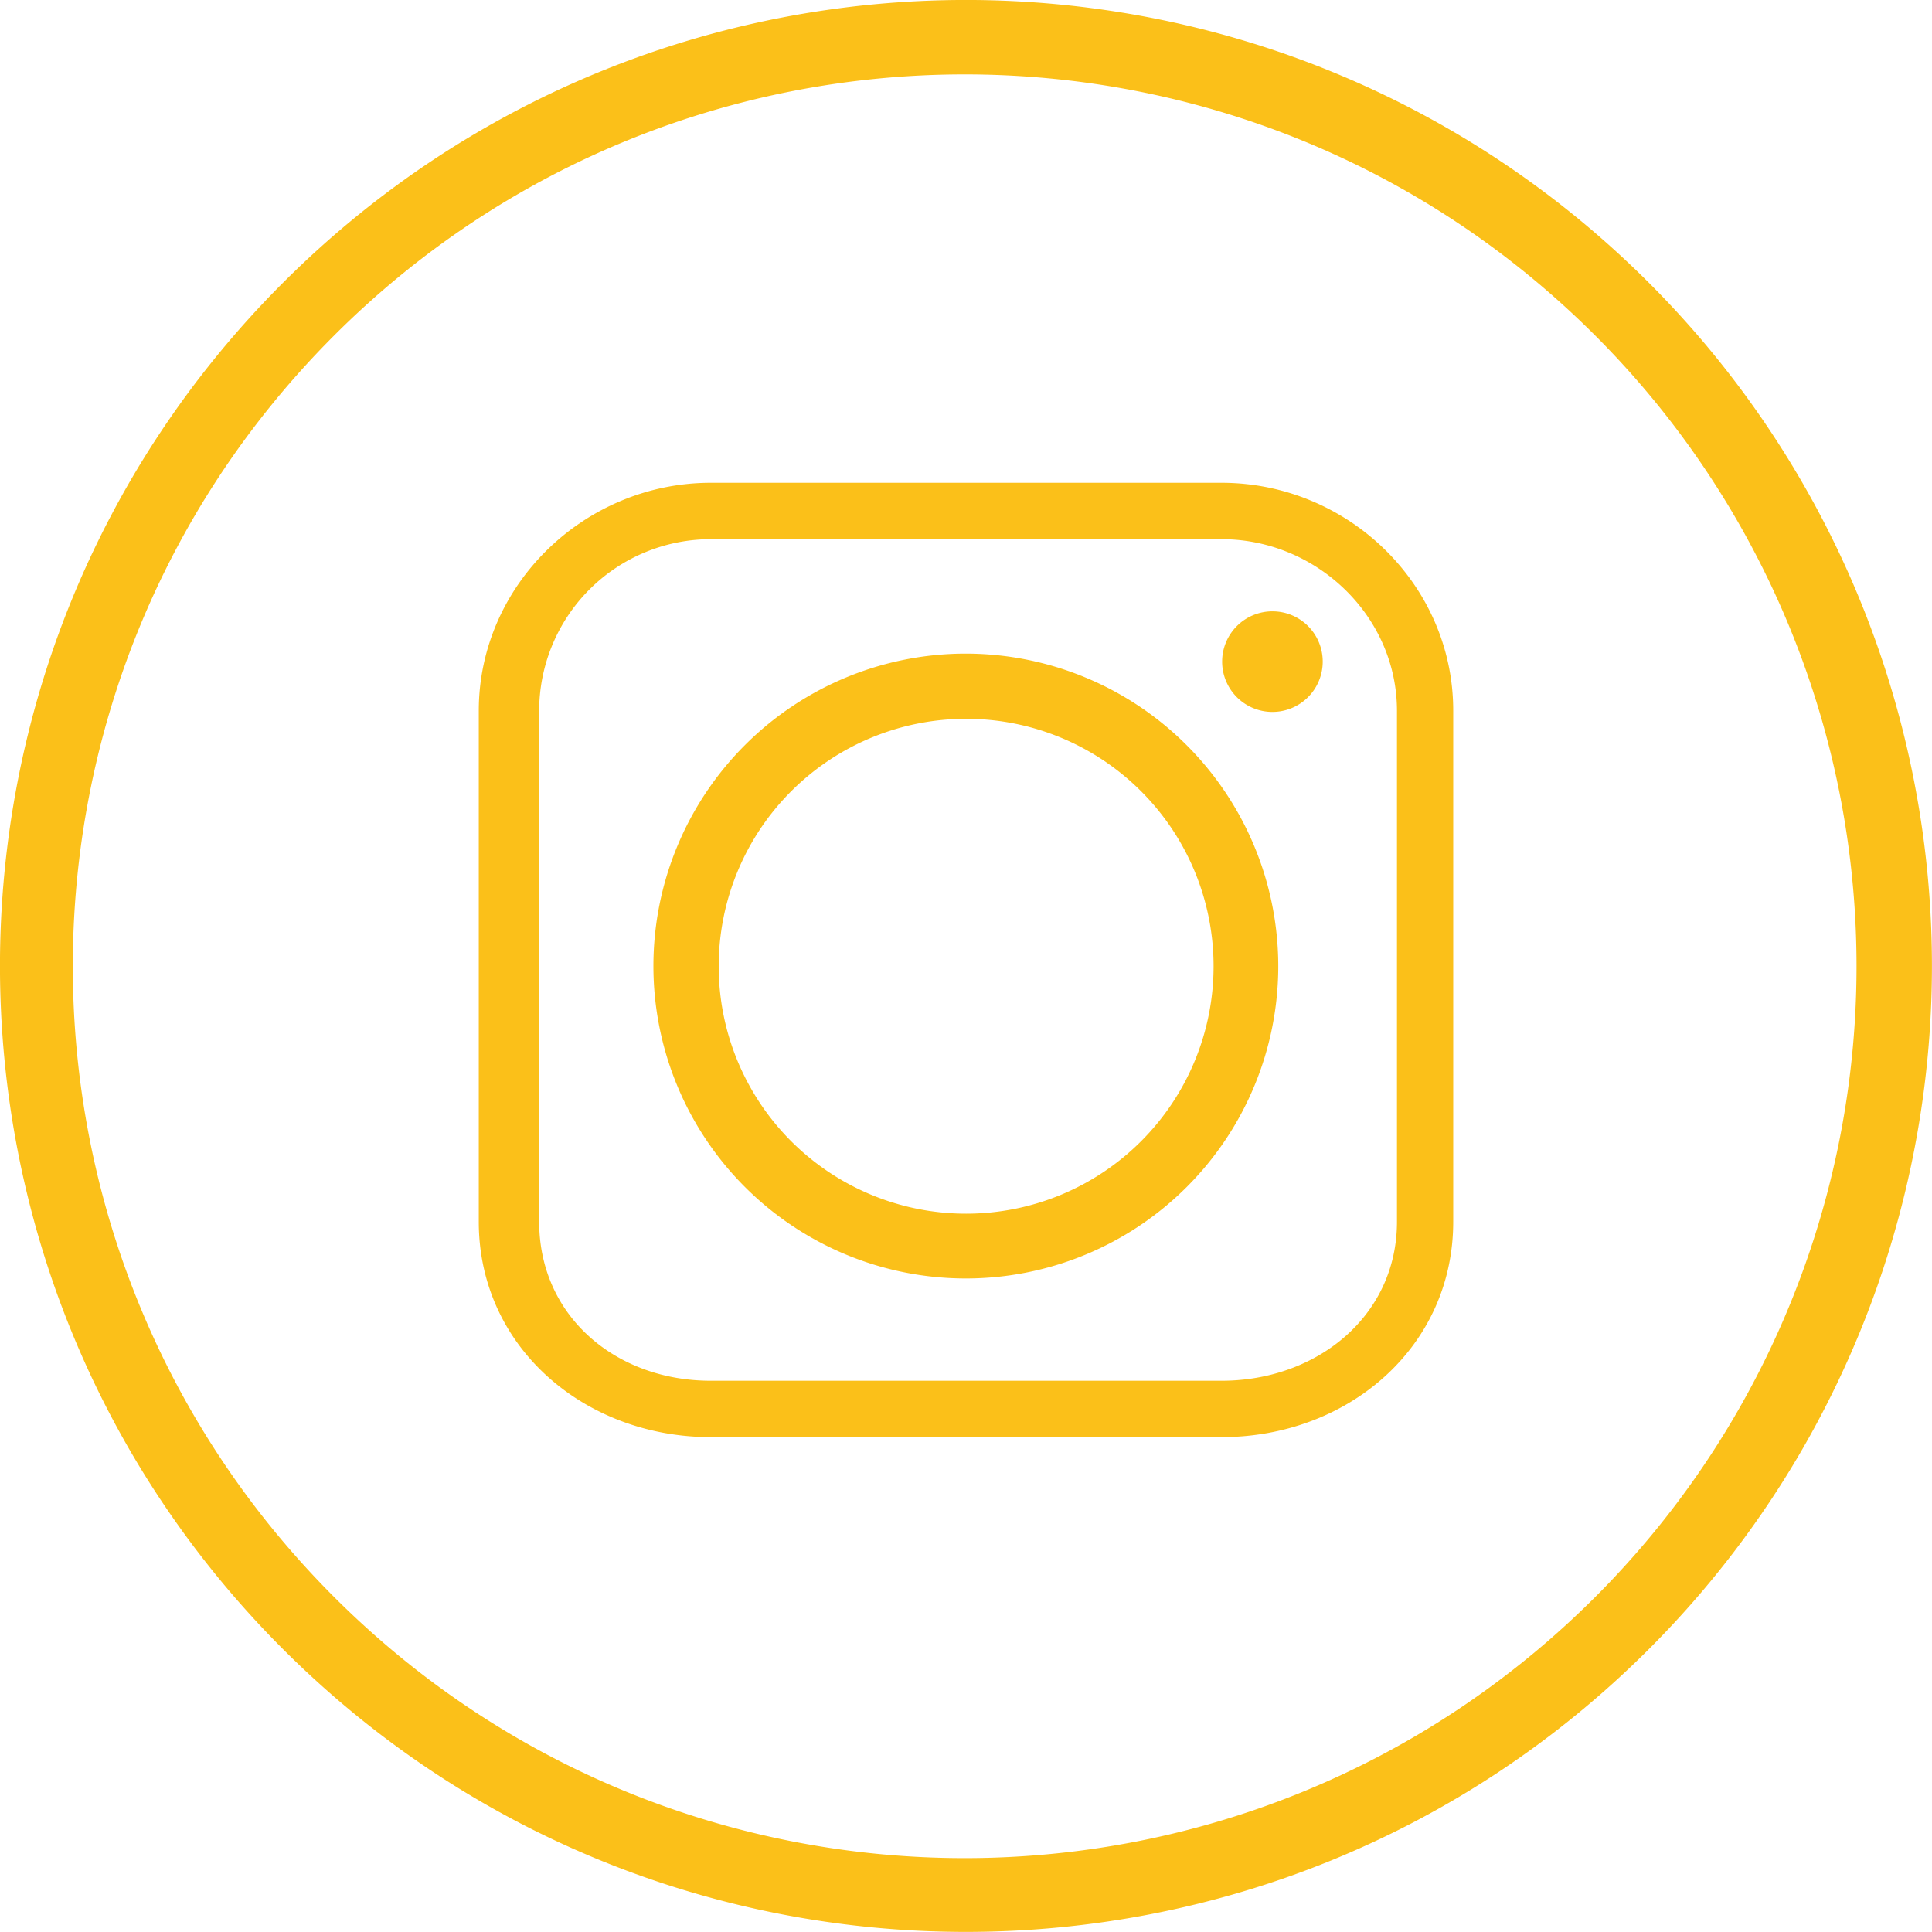
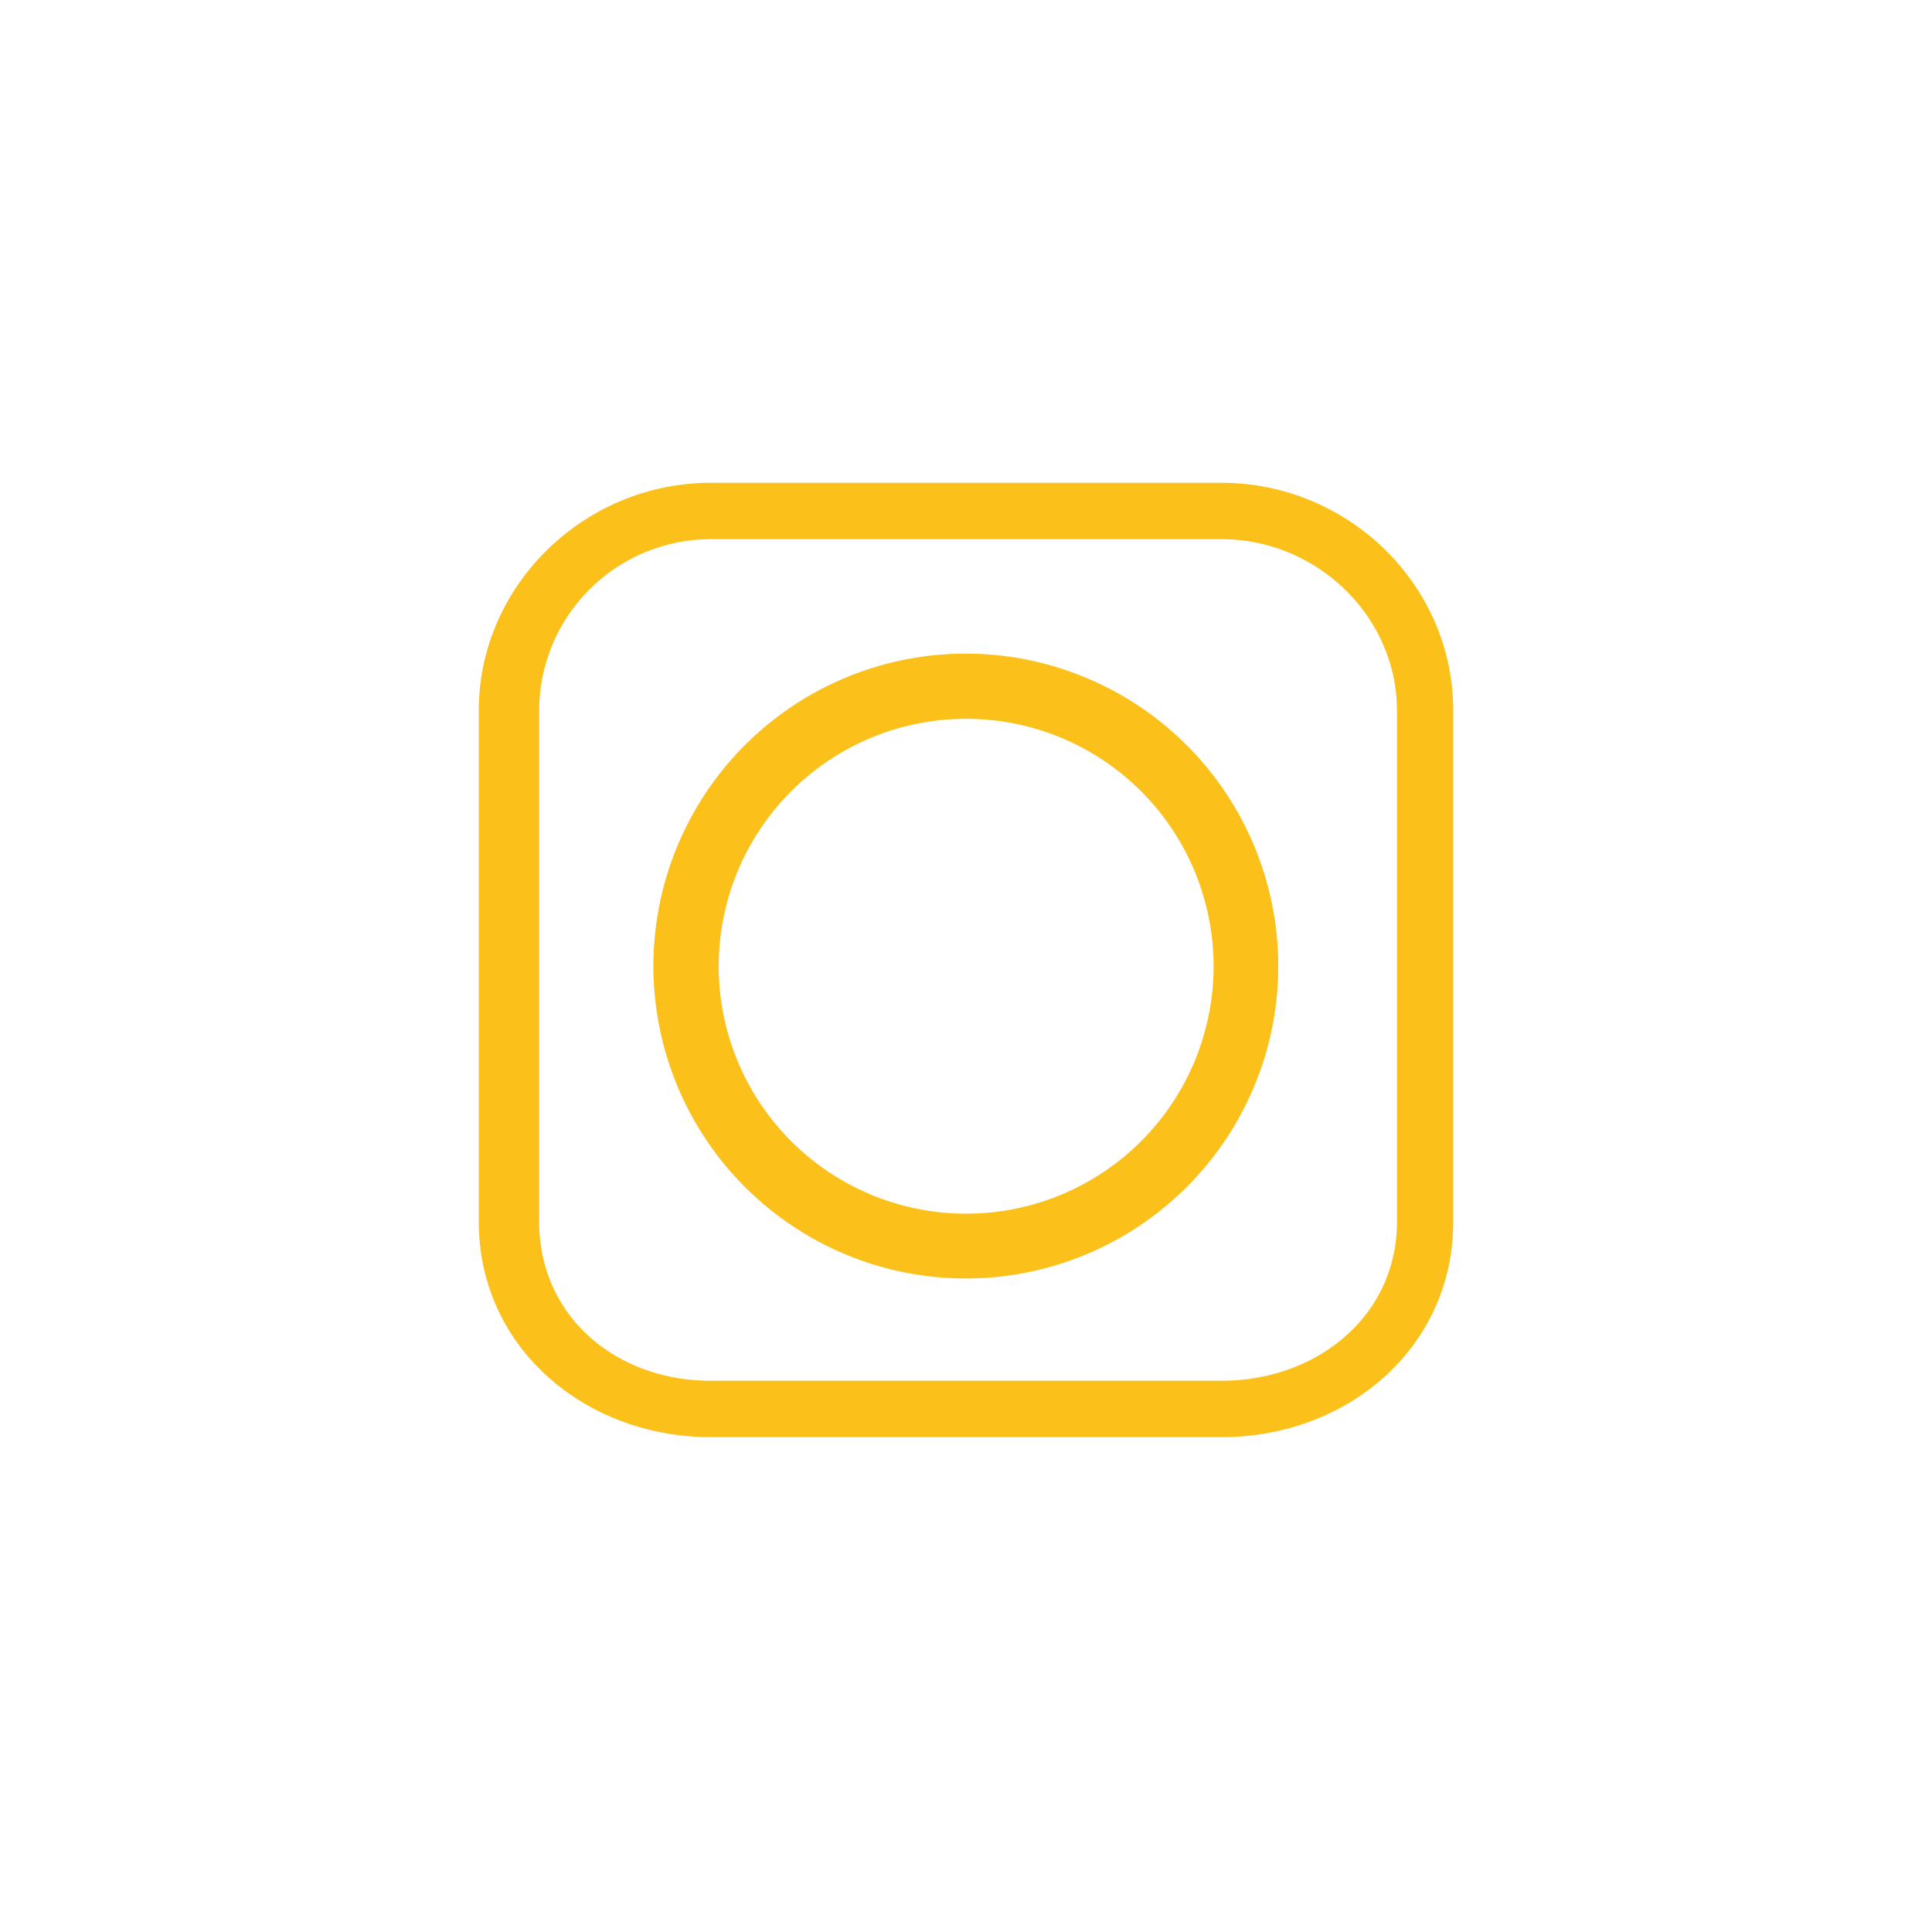
<svg xmlns="http://www.w3.org/2000/svg" viewBox="0 0 479.8 479.8">
  <defs>
    <style>.cls-1{fill:#fbc019;}</style>
  </defs>
  <g id="Ebene_2" data-name="Ebene 2">
    <g id="Ebene_1-2" data-name="Ebene 1">
      <g id="Ebene_2-2" data-name="Ebene 2">
        <g id="Ebene_1-2-2" data-name="Ebene 1-2">
          <g id="instagram_social_media_" data-name="instagram social media ">
-             <path class="cls-1" d="M409.52,70.25c-93.7-93.68-245.59-93.67-339.27,0s-93.67,245.59,0,339.27,245.59,93.67,339.27,0a239.9,239.9,0,0,0,0-339.27ZM396.37,396.4c-86.4,86.6-226.64,86.76-313.23.37S-3.63,170.13,82.77,83.53,309.41-3.23,396,83.17a221.48,221.48,0,0,1,.37,313.23Z" />
            <path class="cls-1" d="M239.86,162.32a77.59,77.59,0,1,0,77.59,77.59h0A77.66,77.66,0,0,0,239.86,162.32Zm0,139.09a61.45,61.45,0,1,1,.15,0Z" />
            <path class="cls-1" d="M303.37,119.9H176.5c-31.22,0-57.6,25.27-57.6,56.63V303.41c0,31.21,26.38,53.49,57.6,53.49H303.37c31.35,0,57.53-22.28,57.53-53.49V176.53C360.93,145.17,334.72,119.9,303.37,119.9Zm43.56,183.51c0,23.51-20,39.49-43.53,39.49H176.5c-23.52,0-42.6-16-42.6-39.49V176.53a42.64,42.64,0,0,1,42.6-42.63H303.37c23.56,0,43.56,19.07,43.56,42.63Z" />
-             <path class="cls-1" d="M316,151.82a12.49,12.49,0,1,0,12.49,12.49h0A12.47,12.47,0,0,0,316,151.82Z" />
          </g>
        </g>
      </g>
    </g>
  </g>
</svg>